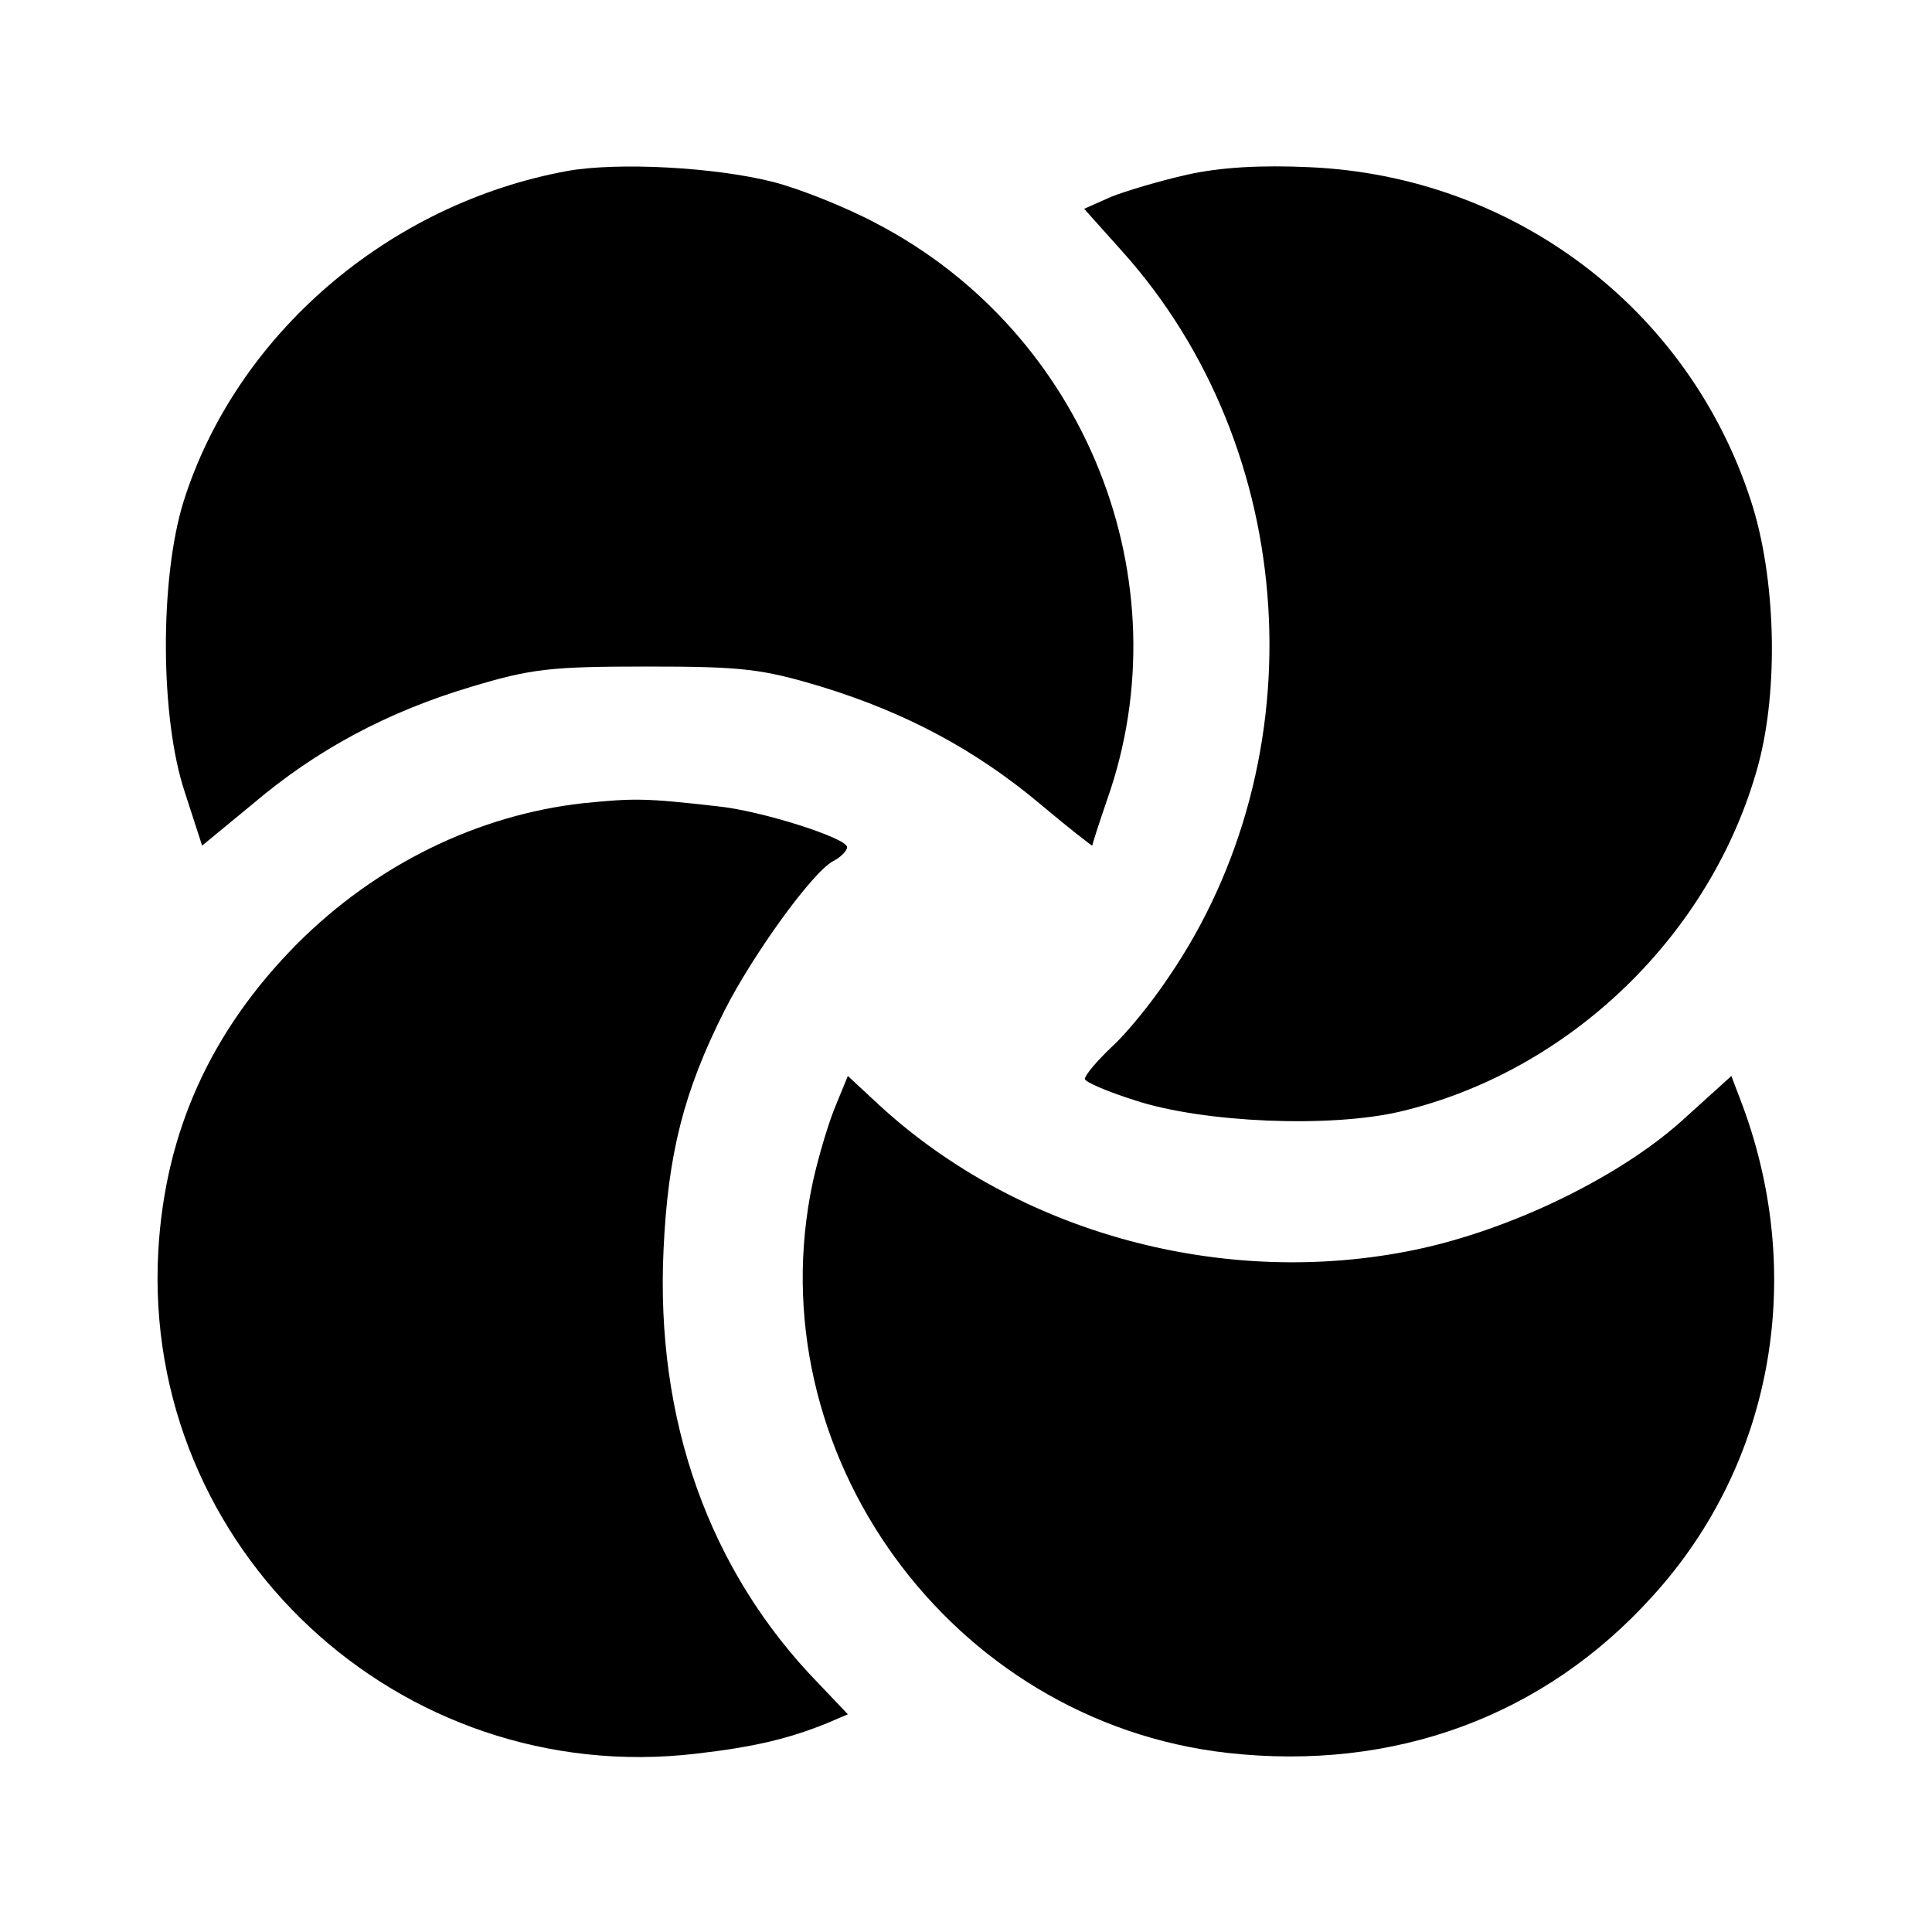
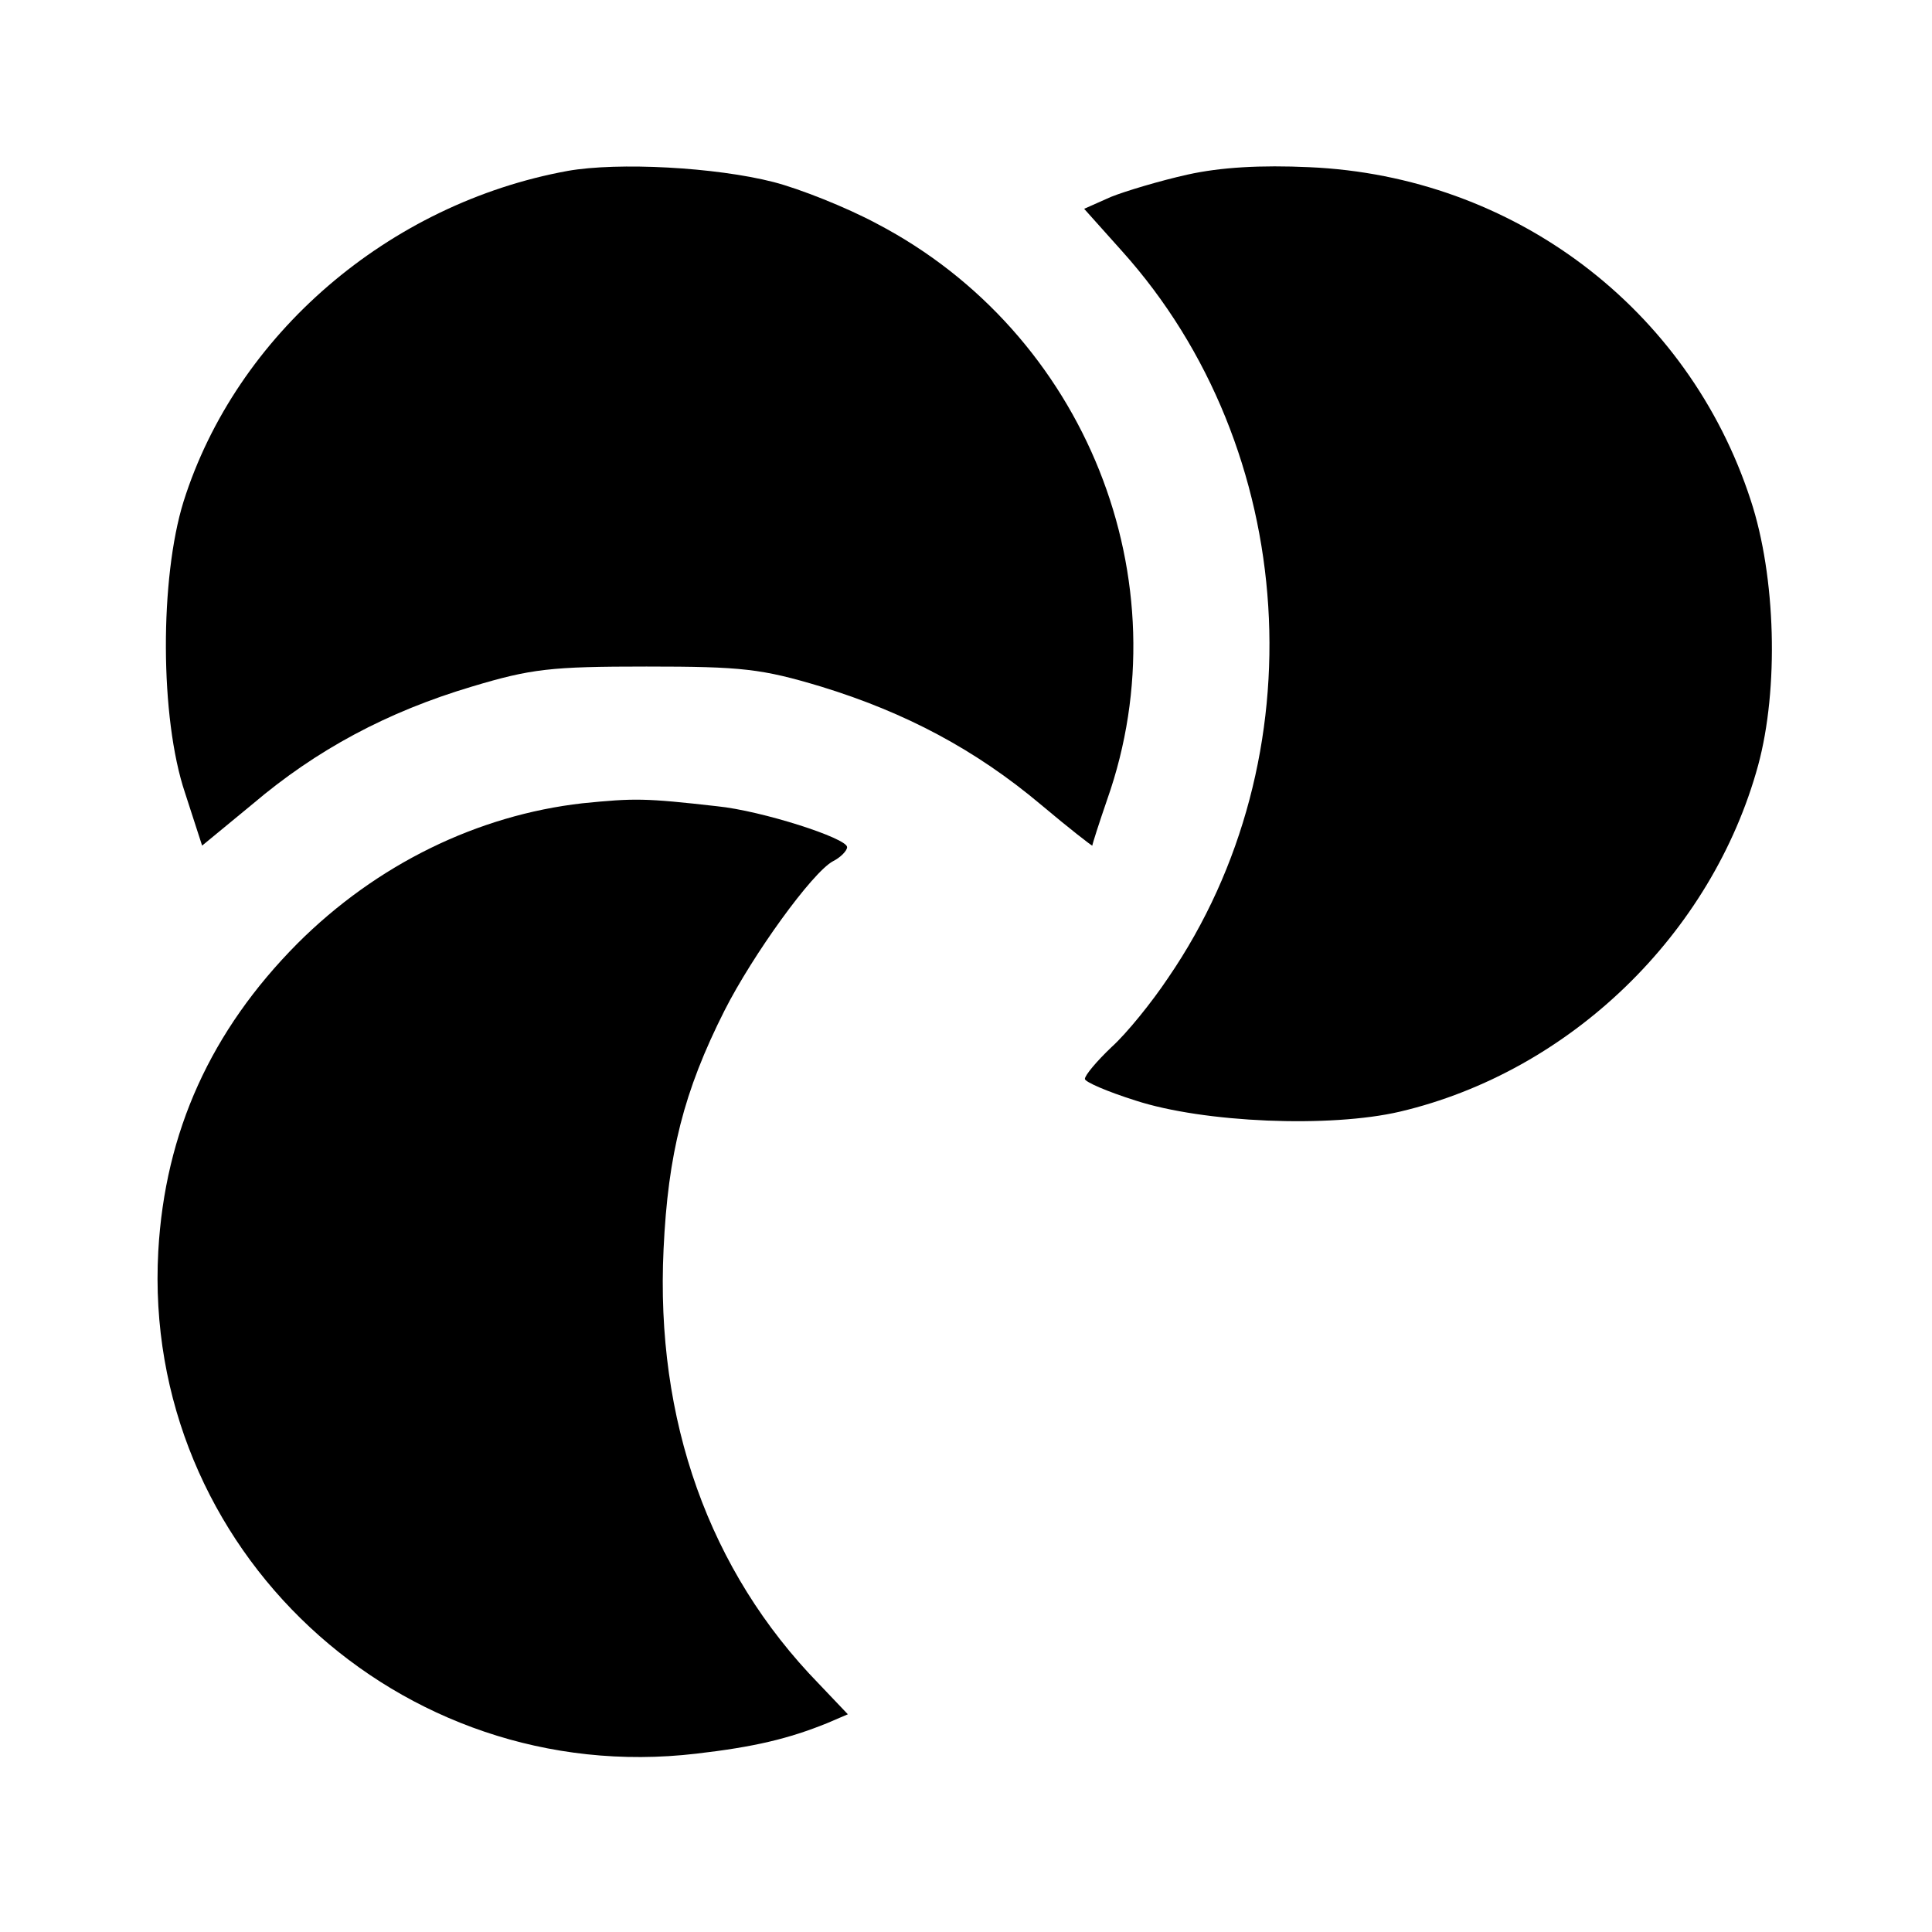
<svg xmlns="http://www.w3.org/2000/svg" version="1.0" width="260pt" height="260pt" viewBox="0 0 260 260" preserveAspectRatio="xMidYMid meet">
  <g transform="translate(0,260) scale(0.1,-0.1)" fill="#000000" stroke="none">
    <path d="M764 2370 c-241 -44 -446 -220 -517 -445 -32 -103 -32 -291 2 -392 l23 -71 68 56 c86 73 181 124 295 158 80 24 106 27 235 27 129 0 155 -3 235 -27 114 -35 208 -85 296 -159 38 -32 69 -56 69 -55 0 2 9 30 20 62 104 295 -29 628 -310 775 -41 22 -104 47 -139 56 -78 20 -209 27 -277 15z" />
    <path d="M1598 2365 c-36 -8 -83 -22 -103 -30 l-36 -16 51 -57 c239 -266 265 -682 62 -978 -22 -33 -56 -75 -76 -93 -20 -19 -36 -38 -36 -43 0 -4 30 -17 68 -29 92 -30 262 -37 356 -15 229 54 420 239 482 466 28 103 24 254 -10 357 -84 258 -319 436 -594 448 -65 3 -119 0 -164 -10z" />
    <path d="M784 1519 c-141 -16 -277 -82 -384 -189 -116 -117 -178 -253 -187 -414 -22 -400 324 -723 724 -676 78 9 124 20 176 41 l28 12 -39 41 c-148 152 -220 355 -209 585 6 128 27 212 82 321 38 75 118 186 146 201 10 5 19 14 19 19 0 12 -115 49 -175 55 -97 11 -111 11 -181 4z" />
-     <path d="M1125 1113 c-9 -21 -23 -67 -31 -103 -78 -364 185 -727 558 -769 224 -25 426 49 572 211 164 180 208 437 117 671 l-11 29 -63 -57 c-85 -78 -233 -150 -363 -177 -256 -53 -533 22 -721 195 l-42 39 -16 -39z" />
  </g>
</svg>